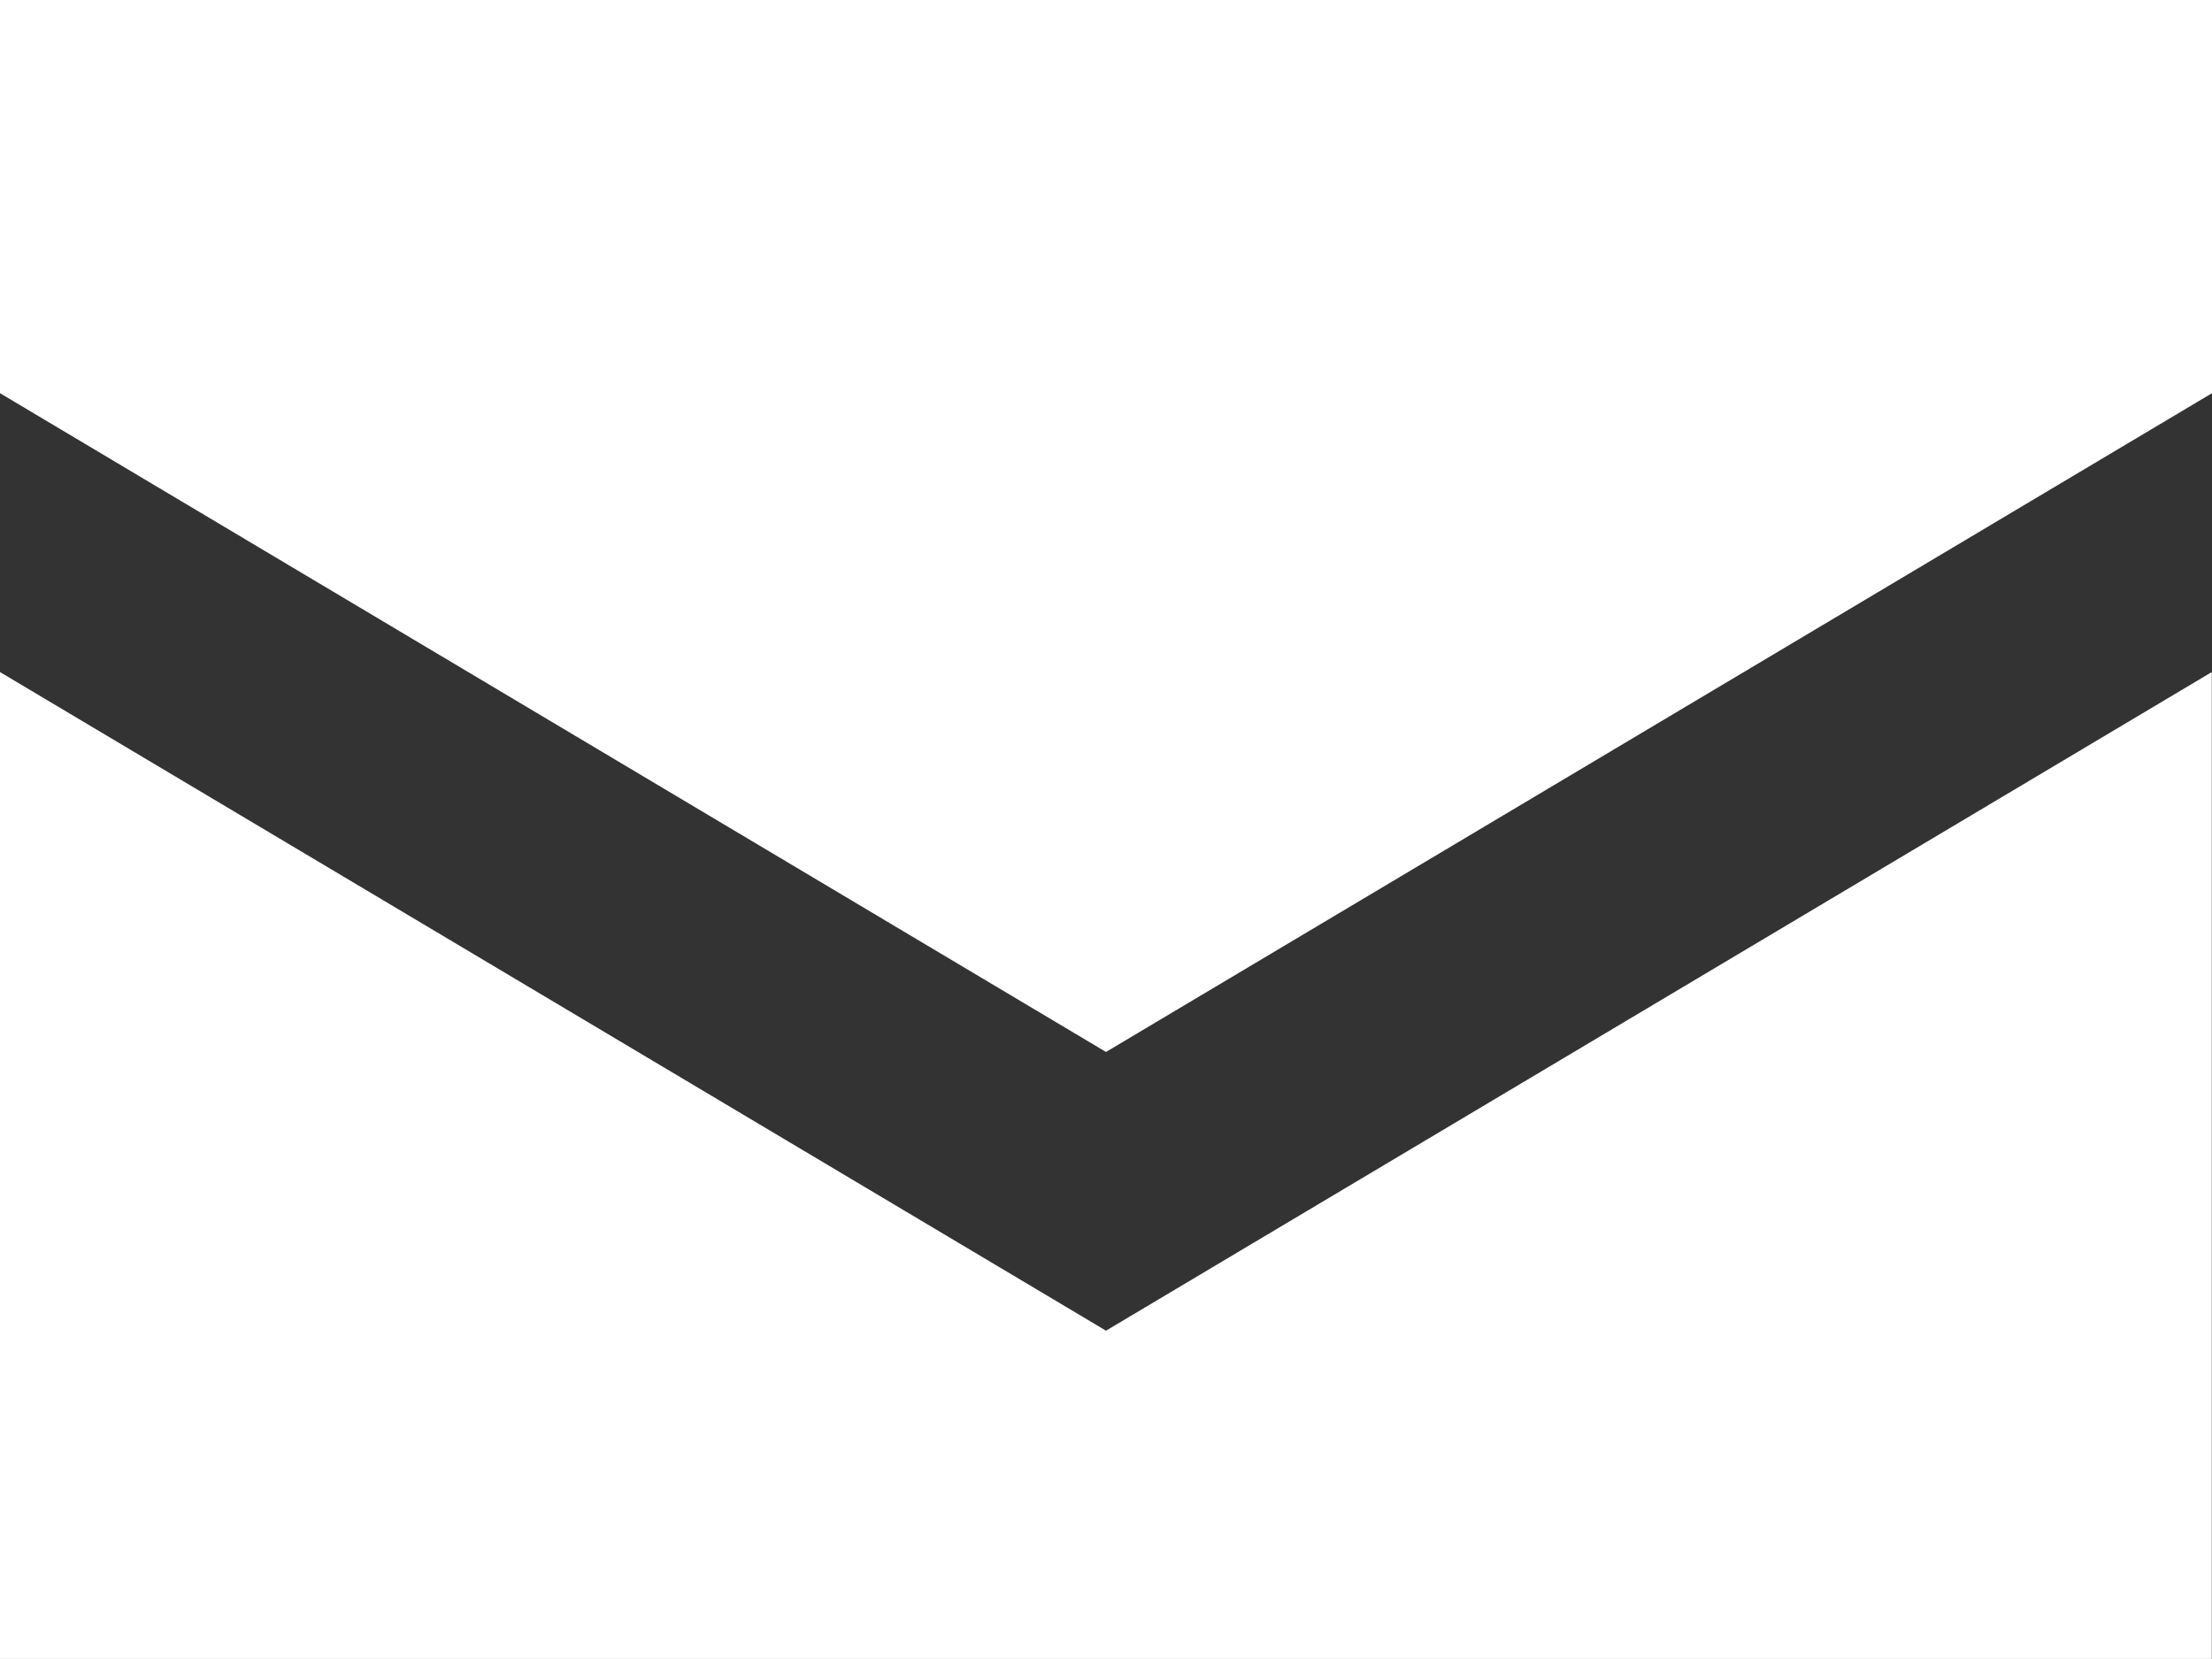
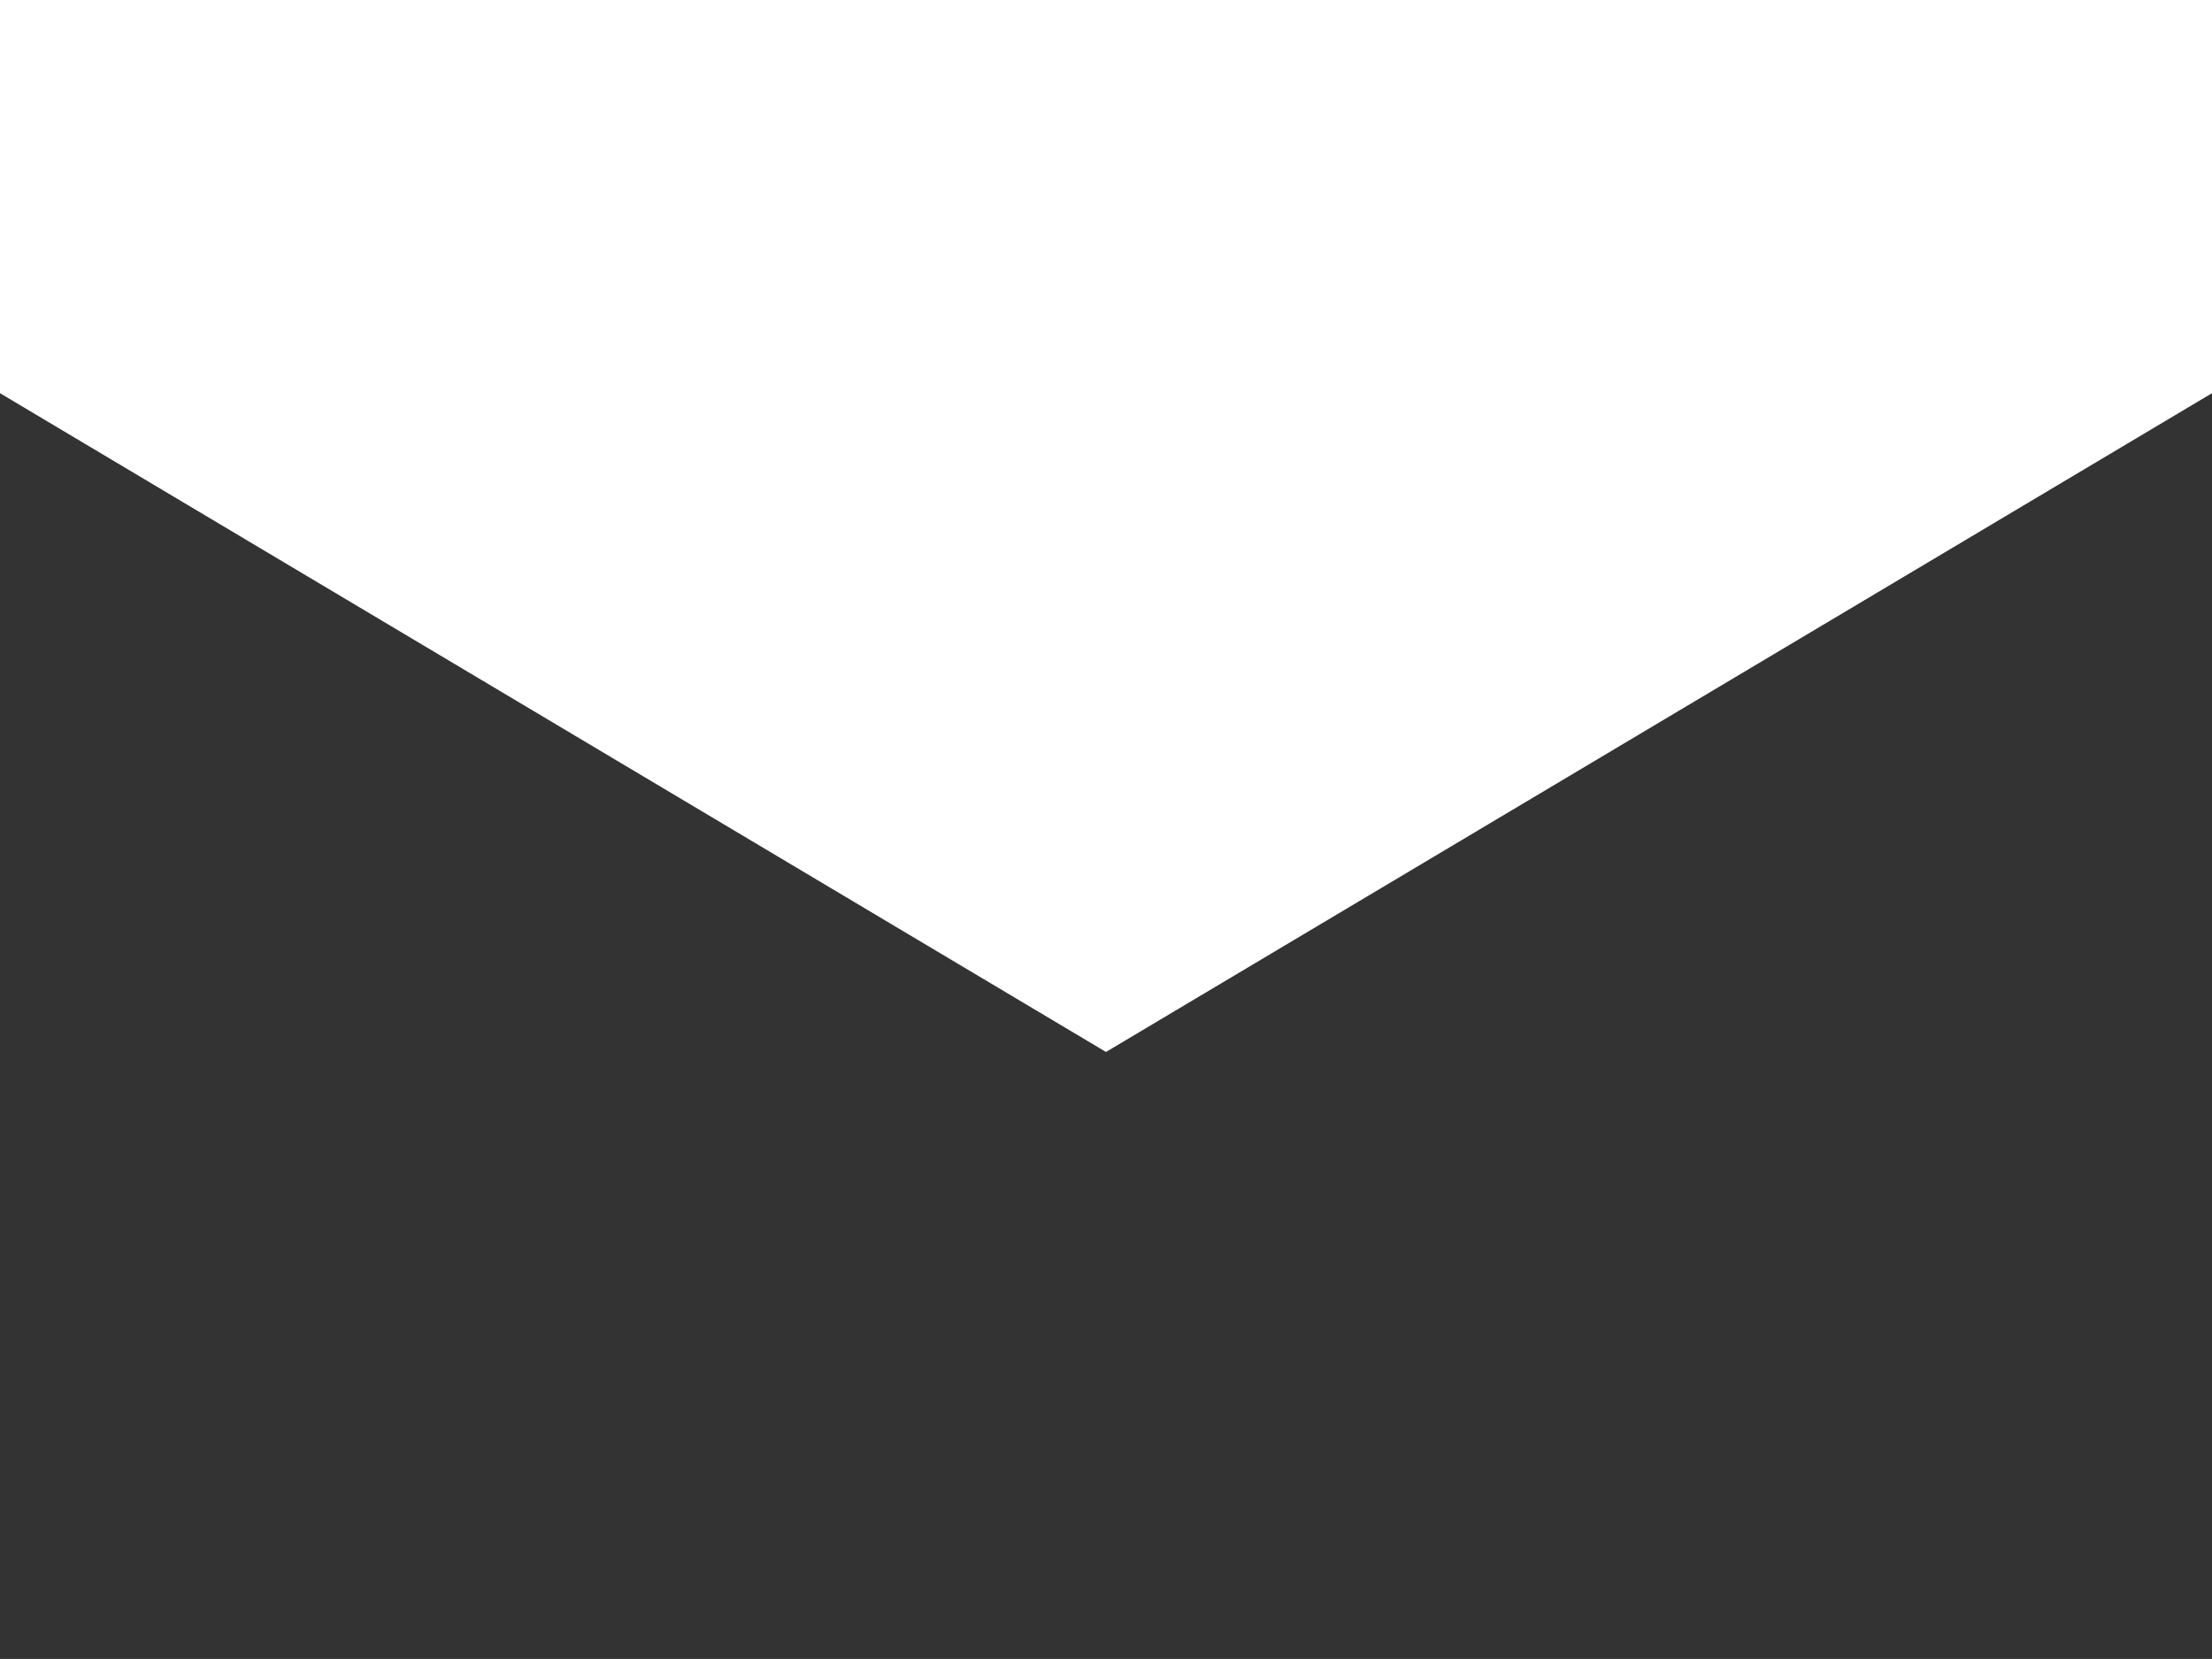
<svg xmlns="http://www.w3.org/2000/svg" width="30.126" height="22.594" viewBox="0 0 30.126 22.594">
  <rect x="0" y="0" width="30.126" height="22.594" fill="#333333" stroke="none" />
-   <path d="M0,0V5.355l15.063,8.972L30.126,5.355V0Z" fill="#fff" />
-   <path d="M15.063,12.616,0,3.646V17.087H30.123V3.646Z" transform="translate(0 5.507)" fill="#fff" />
+   <path d="M0,0V5.355l15.063,8.972L30.126,5.355V0" fill="#fff" />
</svg>